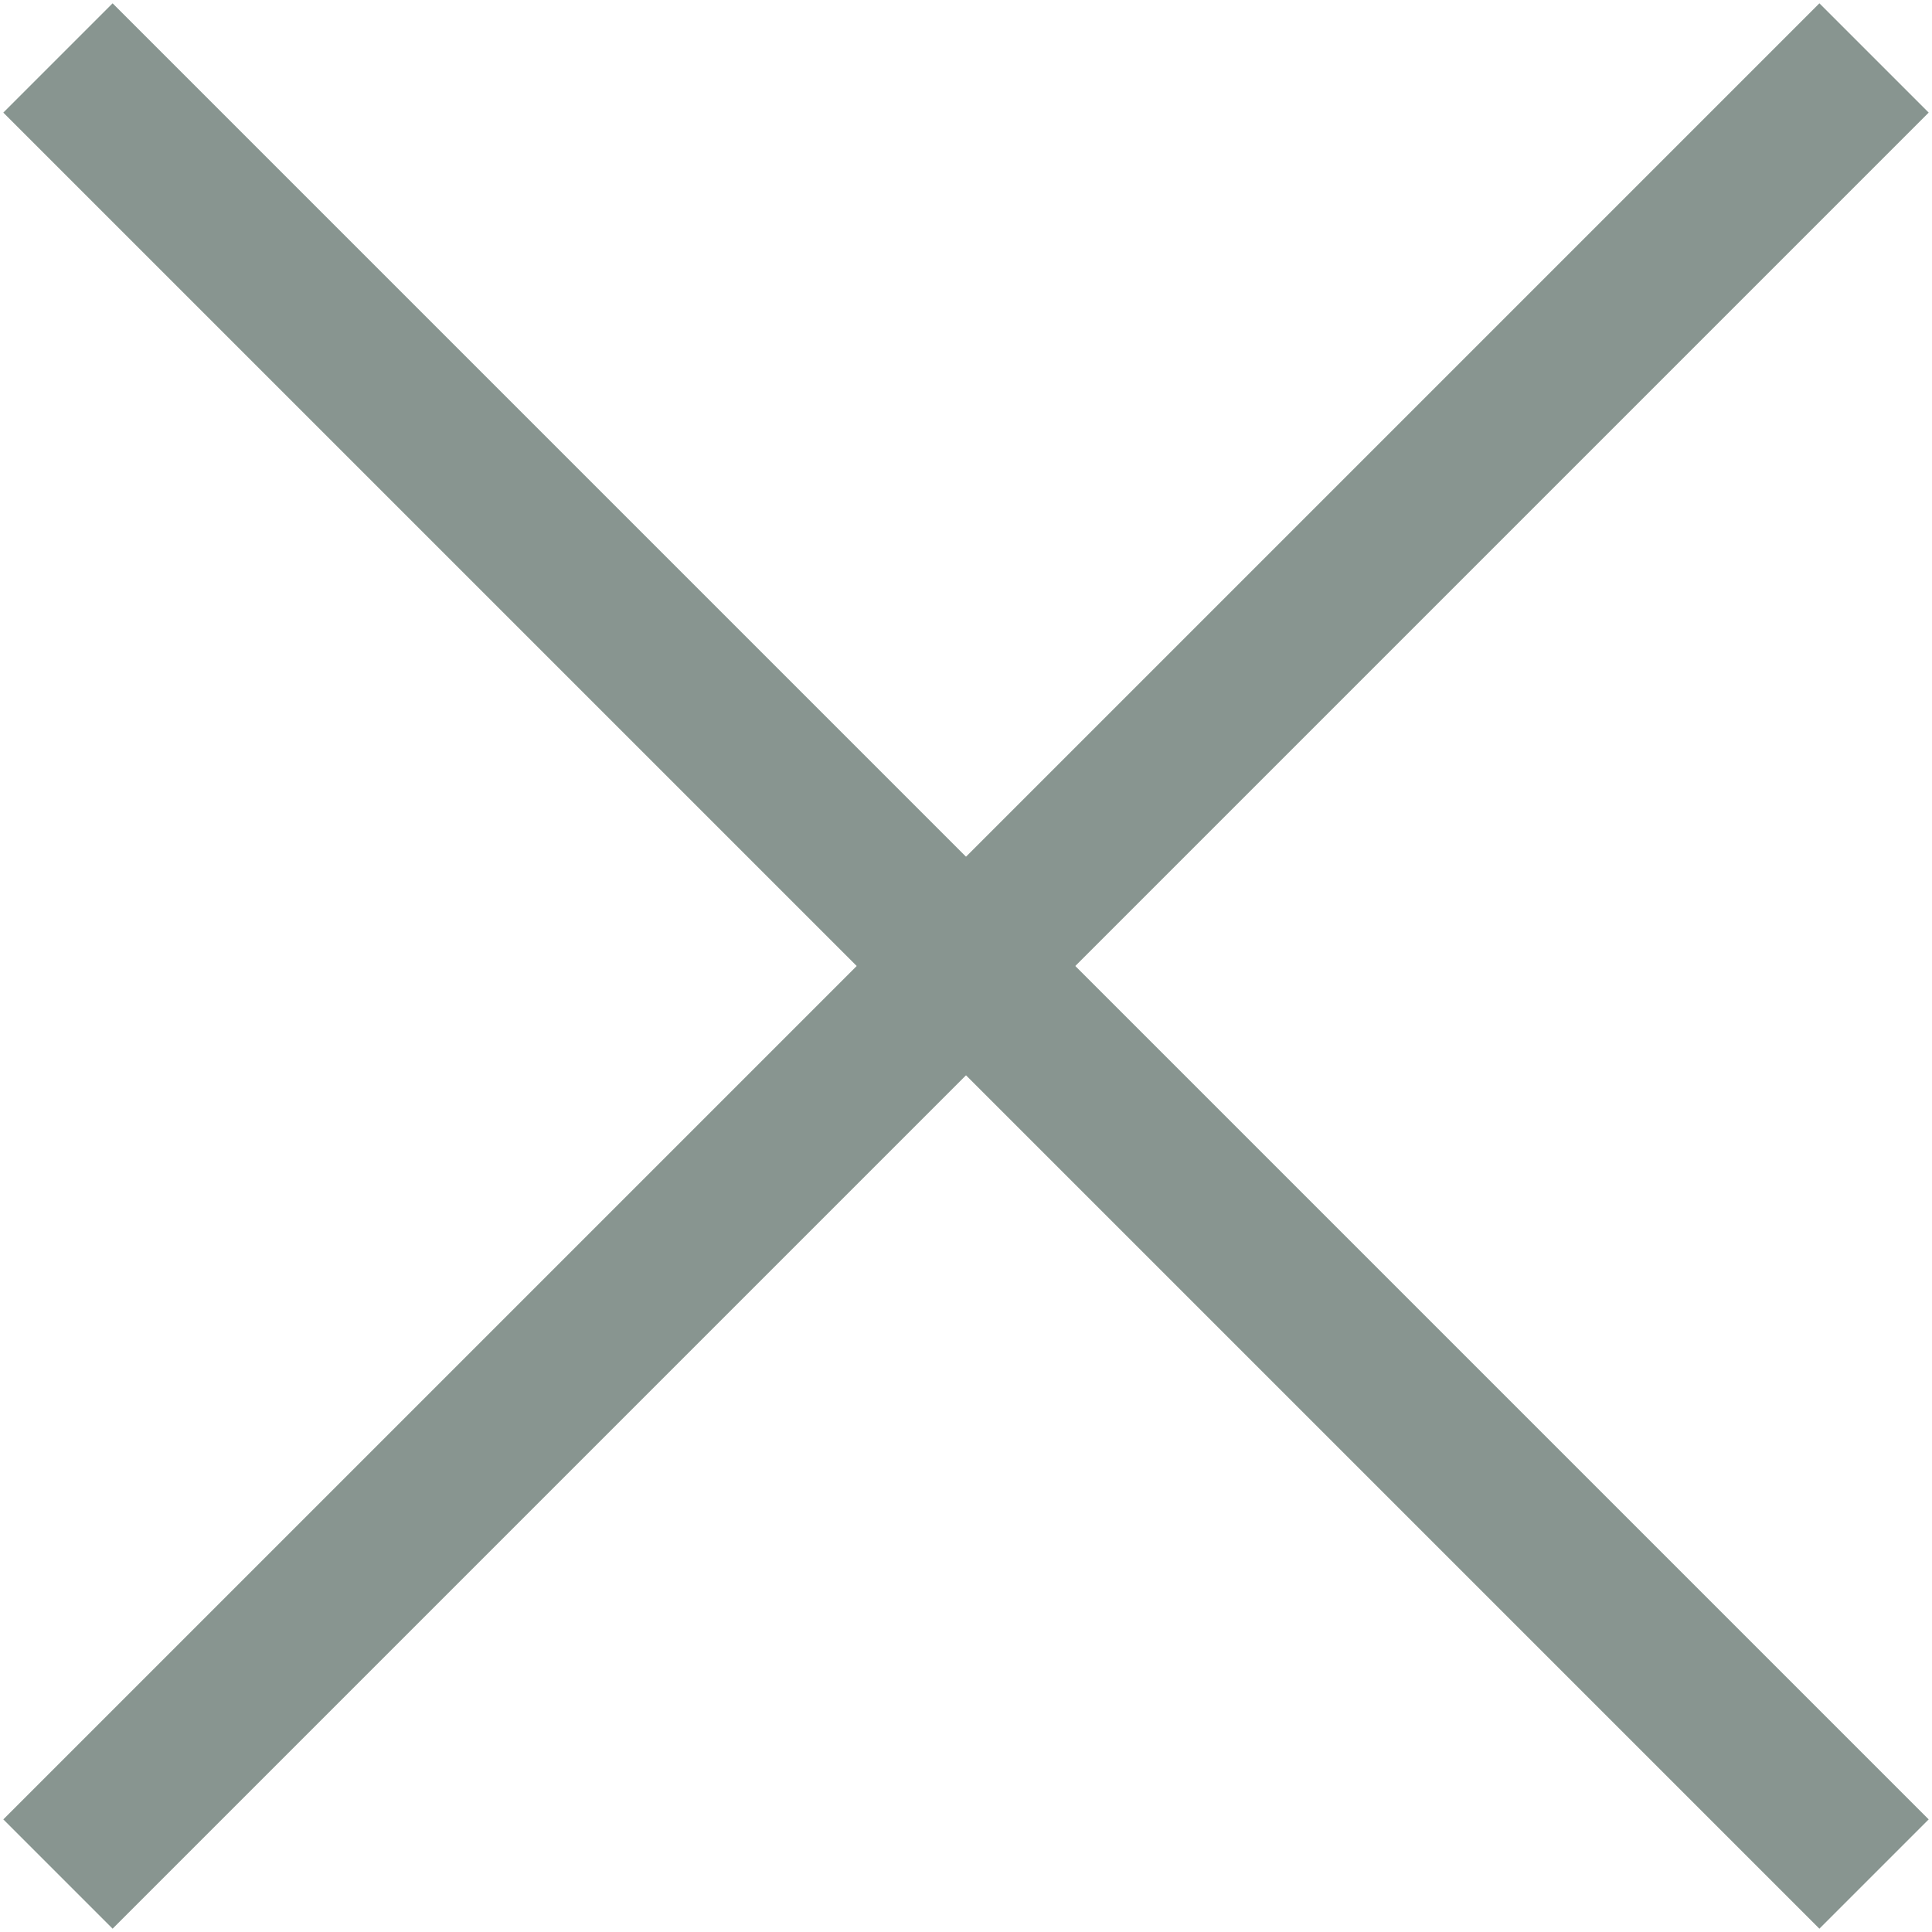
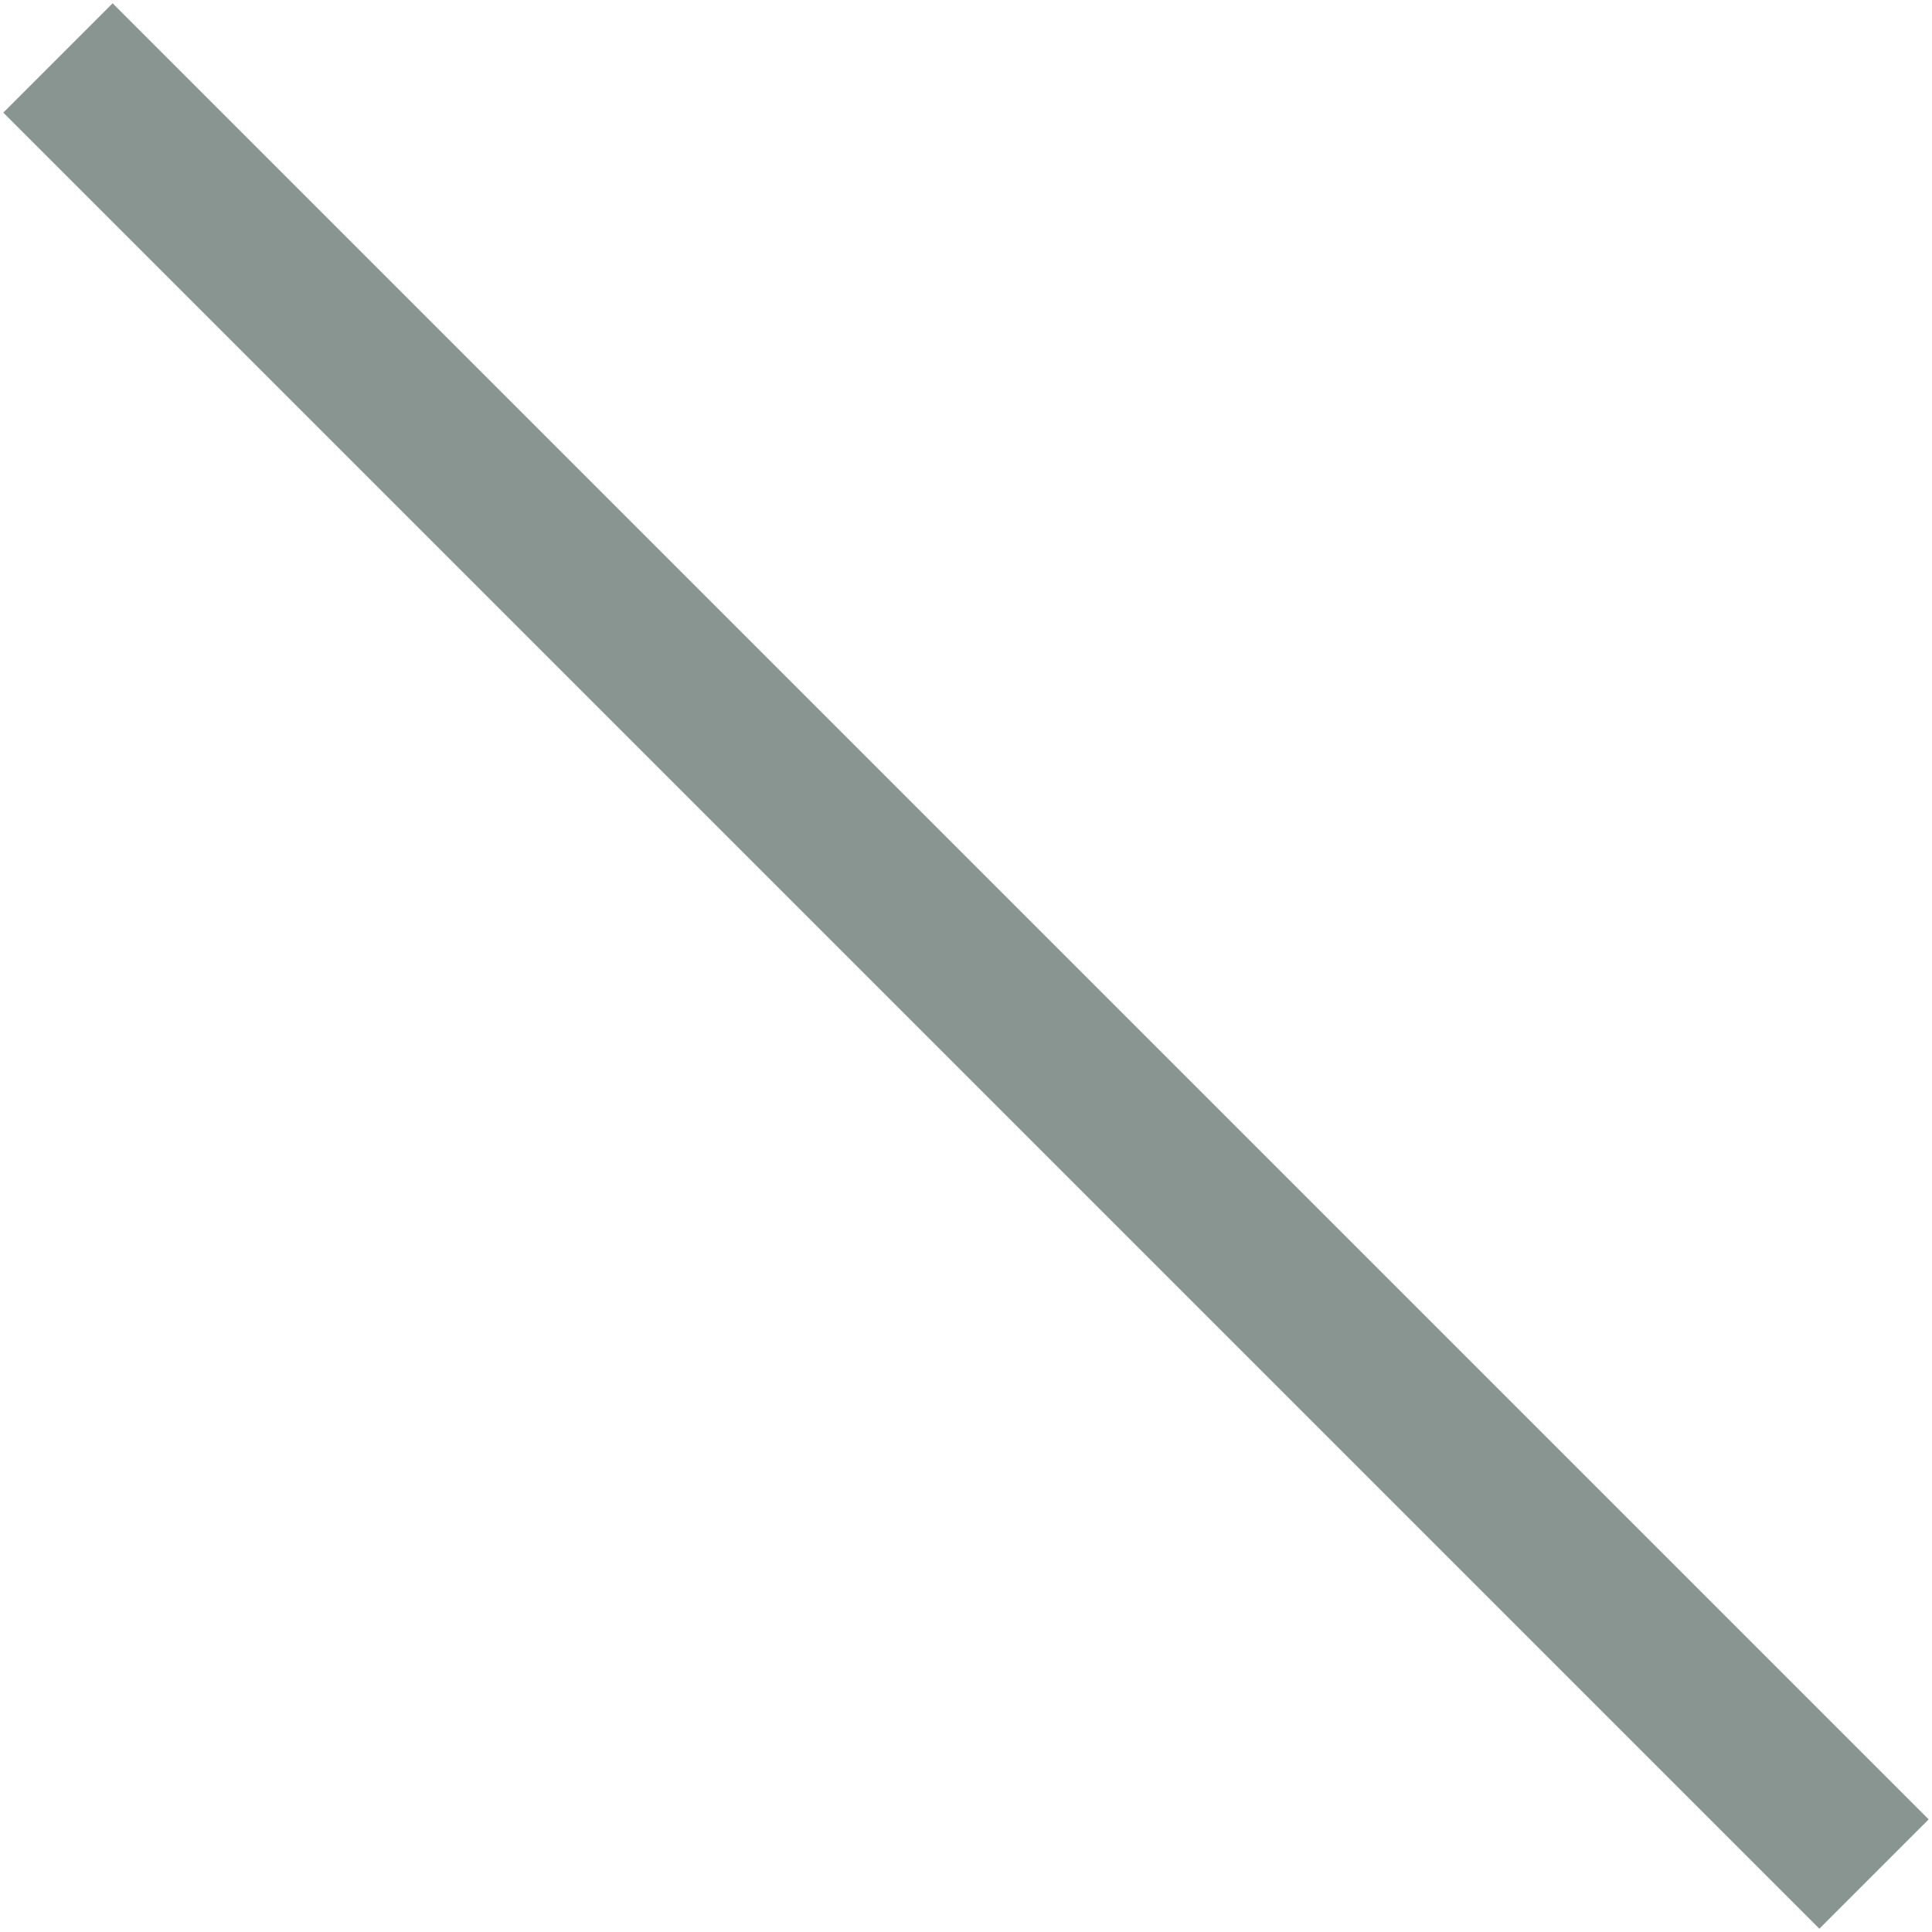
<svg xmlns="http://www.w3.org/2000/svg" id="Layer_1" data-name="Layer 1" viewBox="0 0 50 50">
  <defs>
    <style>.cls-1{fill:none;stroke:#889590;stroke-miterlimit:10;stroke-width:4px;}</style>
  </defs>
  <title>Untitled-1</title>
  <line class="cls-1" x1="1.5" y1="1.5" x2="48.5" y2="48.5" />
-   <line class="cls-1" x1="48.5" y1="1.5" x2="1.5" y2="48.5" />
</svg>